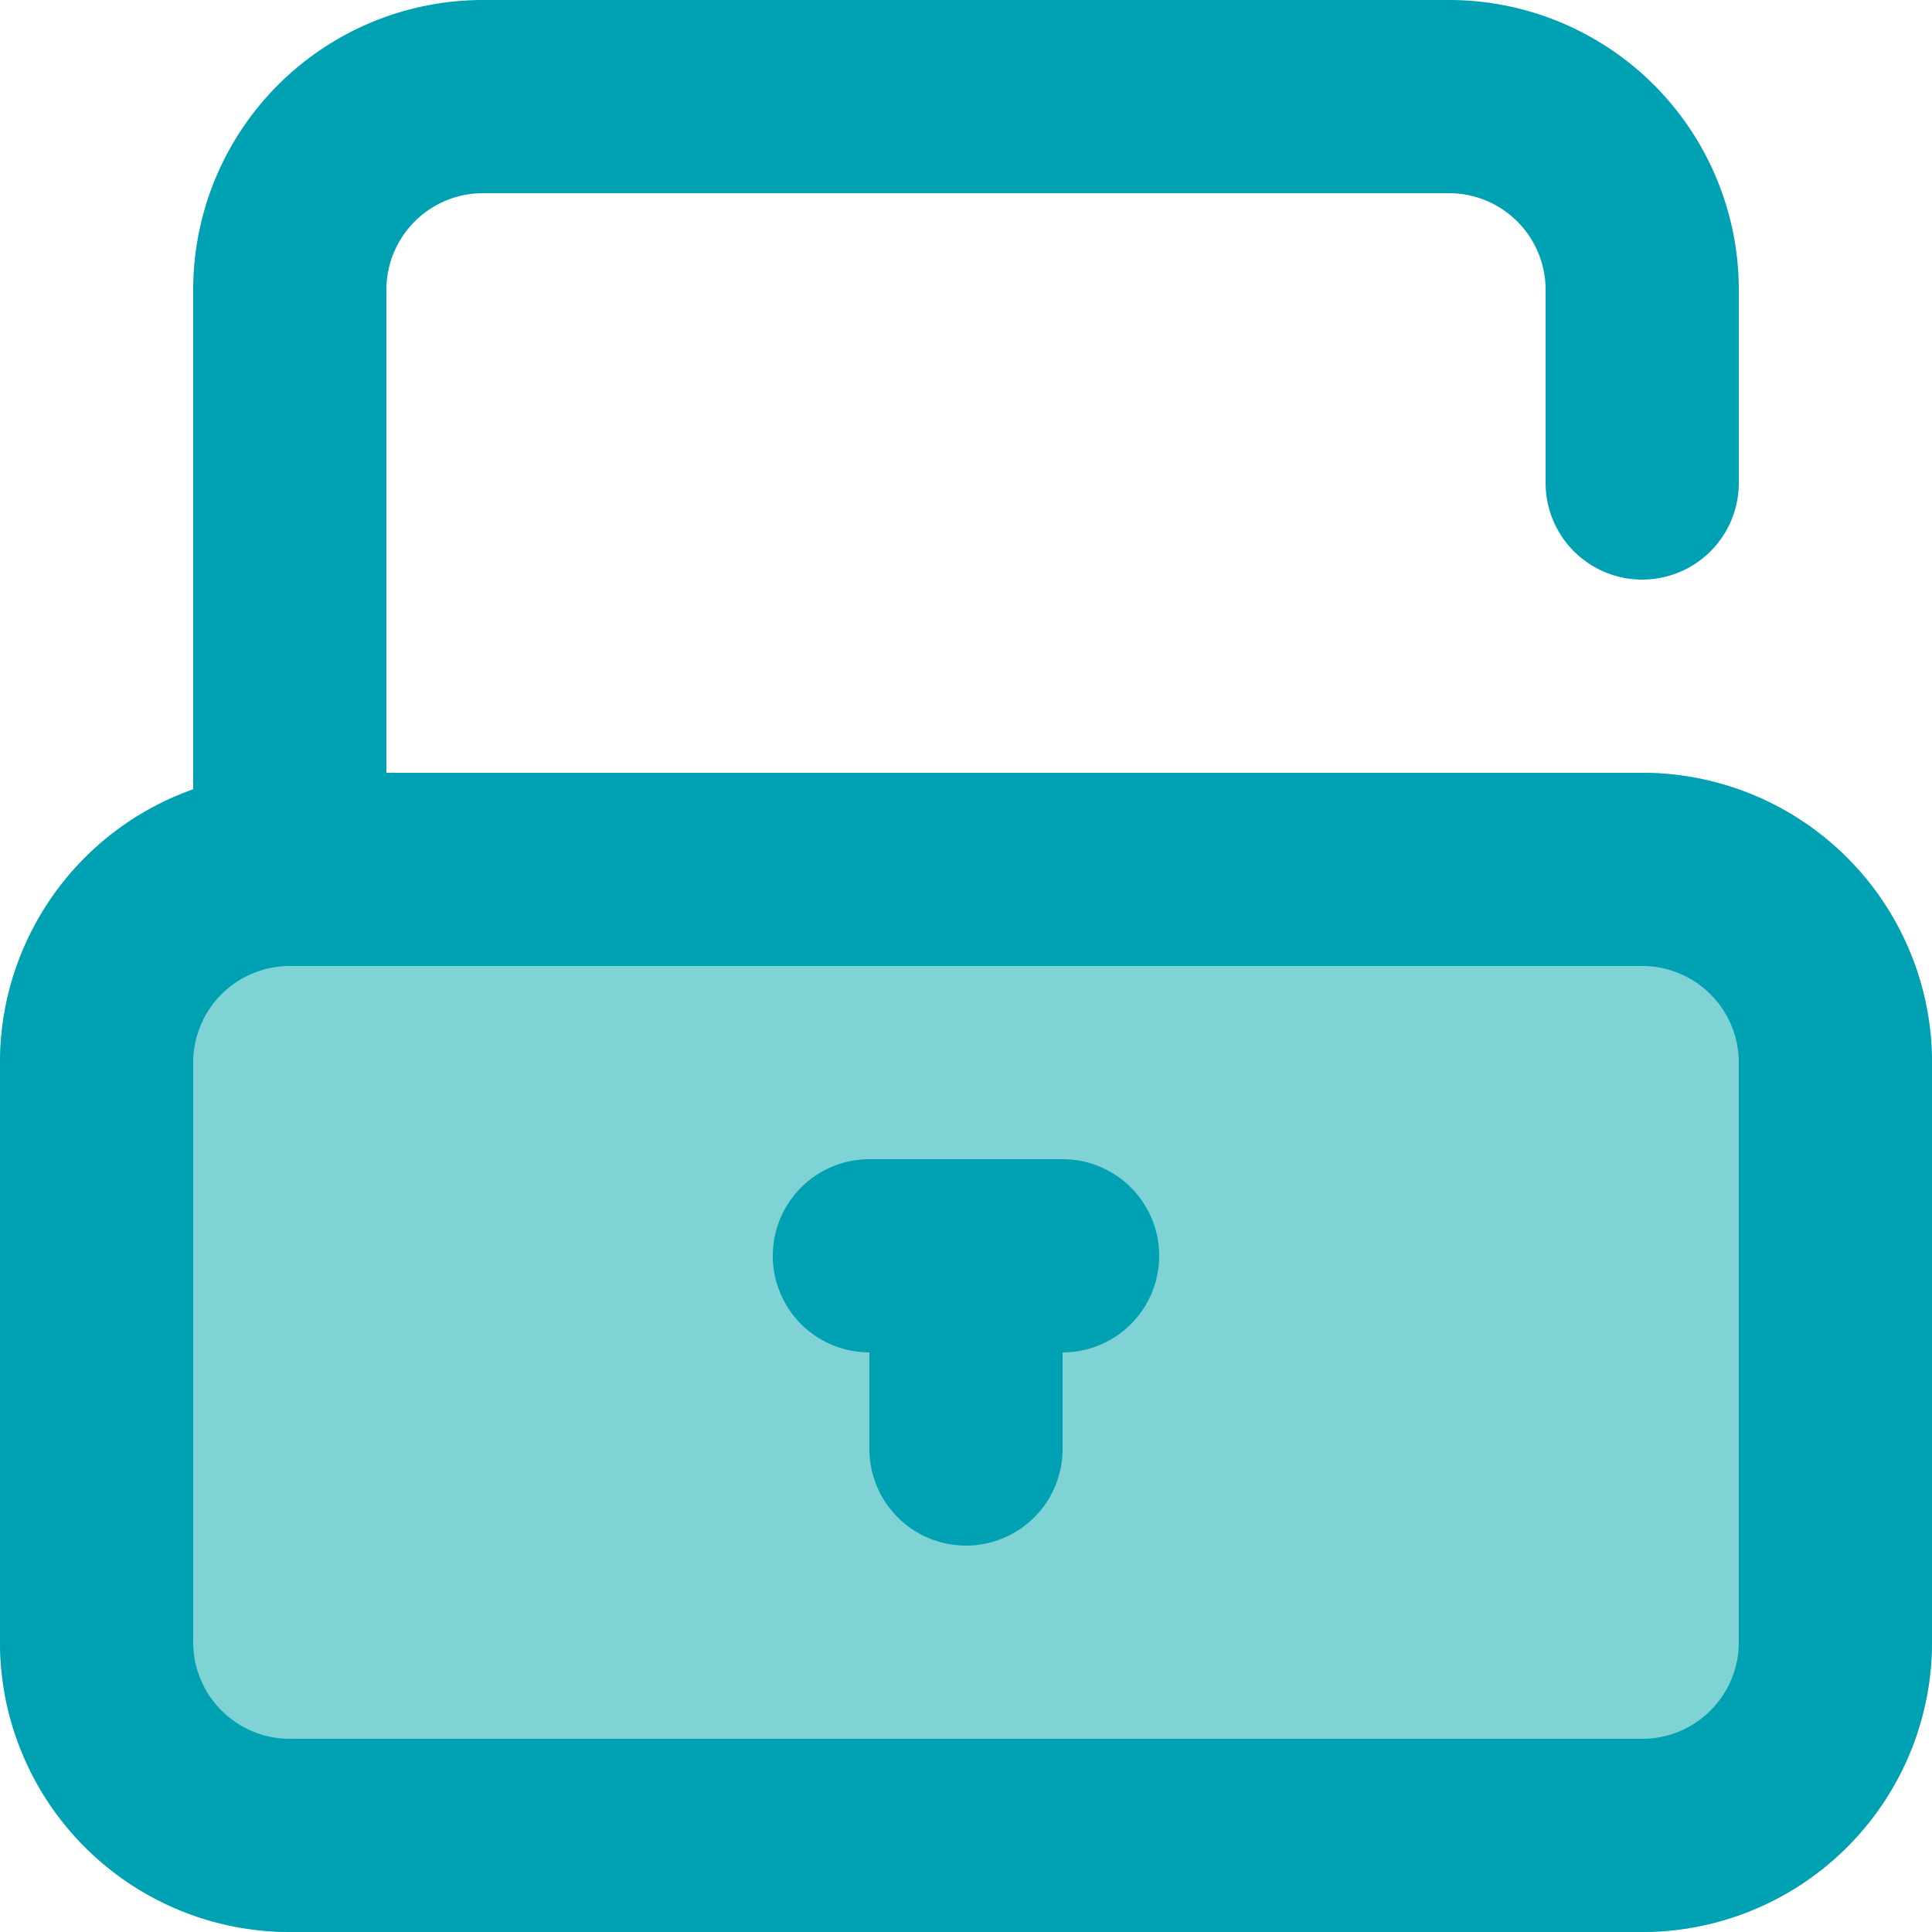
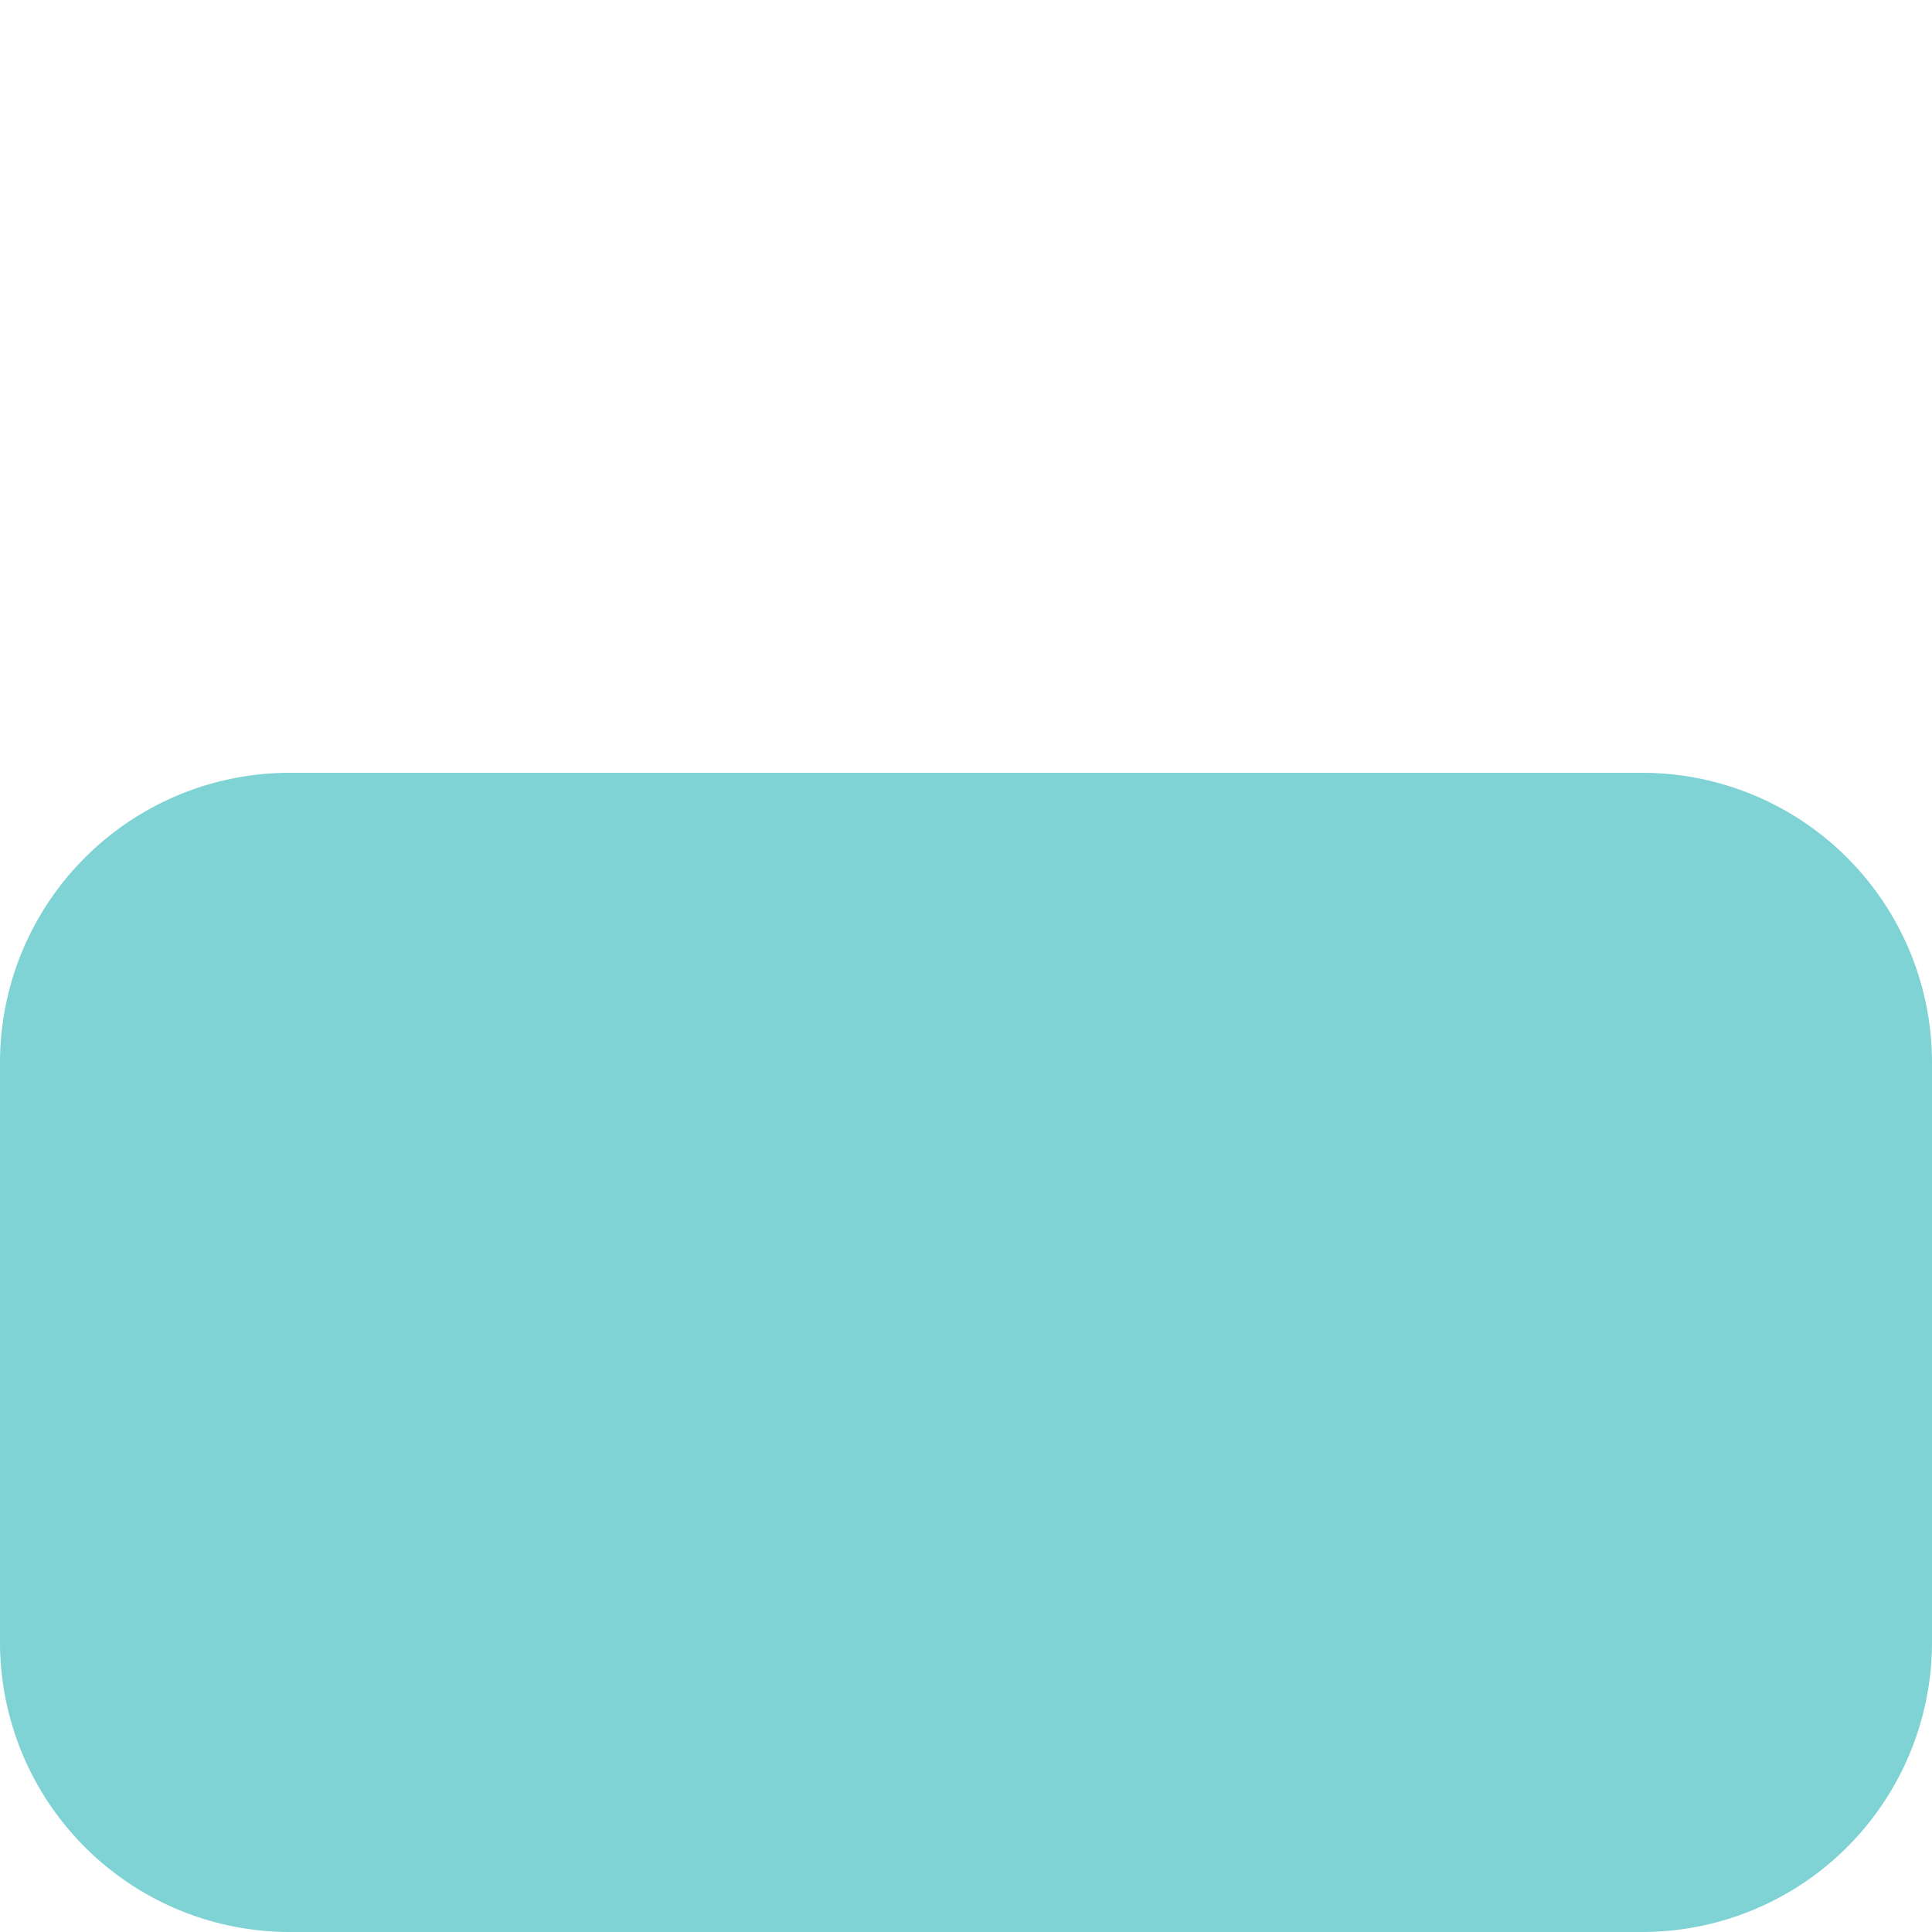
<svg xmlns="http://www.w3.org/2000/svg" width="30" height="30" fill="none">
  <path d="M0 16.5A4.5 4.5 0 0 1 4.5 12h21a4.5 4.5 0 0 1 4.5 4.5v9a4.5 4.5 0 0 1-4.5 4.5h-21A4.5 4.5 0 0 1 0 25.5v-9z" fill="#7FD3D5" />
-   <path d="M16.5 21a1.5 1.5 0 0 0 0-3h-3a1.5 1.5 0 0 0 0 3v1.5a1.5 1.5 0 0 0 3 0V21z" fill="#00A1B3" />
-   <path d="M7.5 0h15A4.5 4.5 0 0 1 27 4.5v3a1.5 1.5 0 0 1-3 0v-3A1.5 1.5 0 0 0 22.5 3h-15A1.5 1.5 0 0 0 6 4.5V12h19.5a4.5 4.5 0 0 1 4.5 4.5v9a4.5 4.5 0 0 1-4.5 4.5h-21A4.5 4.5 0 0 1 0 25.5v-9a4.502 4.502 0 0 1 3-4.244V4.5A4.5 4.5 0 0 1 7.5 0zm-3 15A1.5 1.5 0 0 0 3 16.5v9A1.5 1.5 0 0 0 4.5 27h21a1.5 1.5 0 0 0 1.5-1.5v-9a1.5 1.5 0 0 0-1.5-1.5h-21z" fill="#00A1B3" />
</svg>